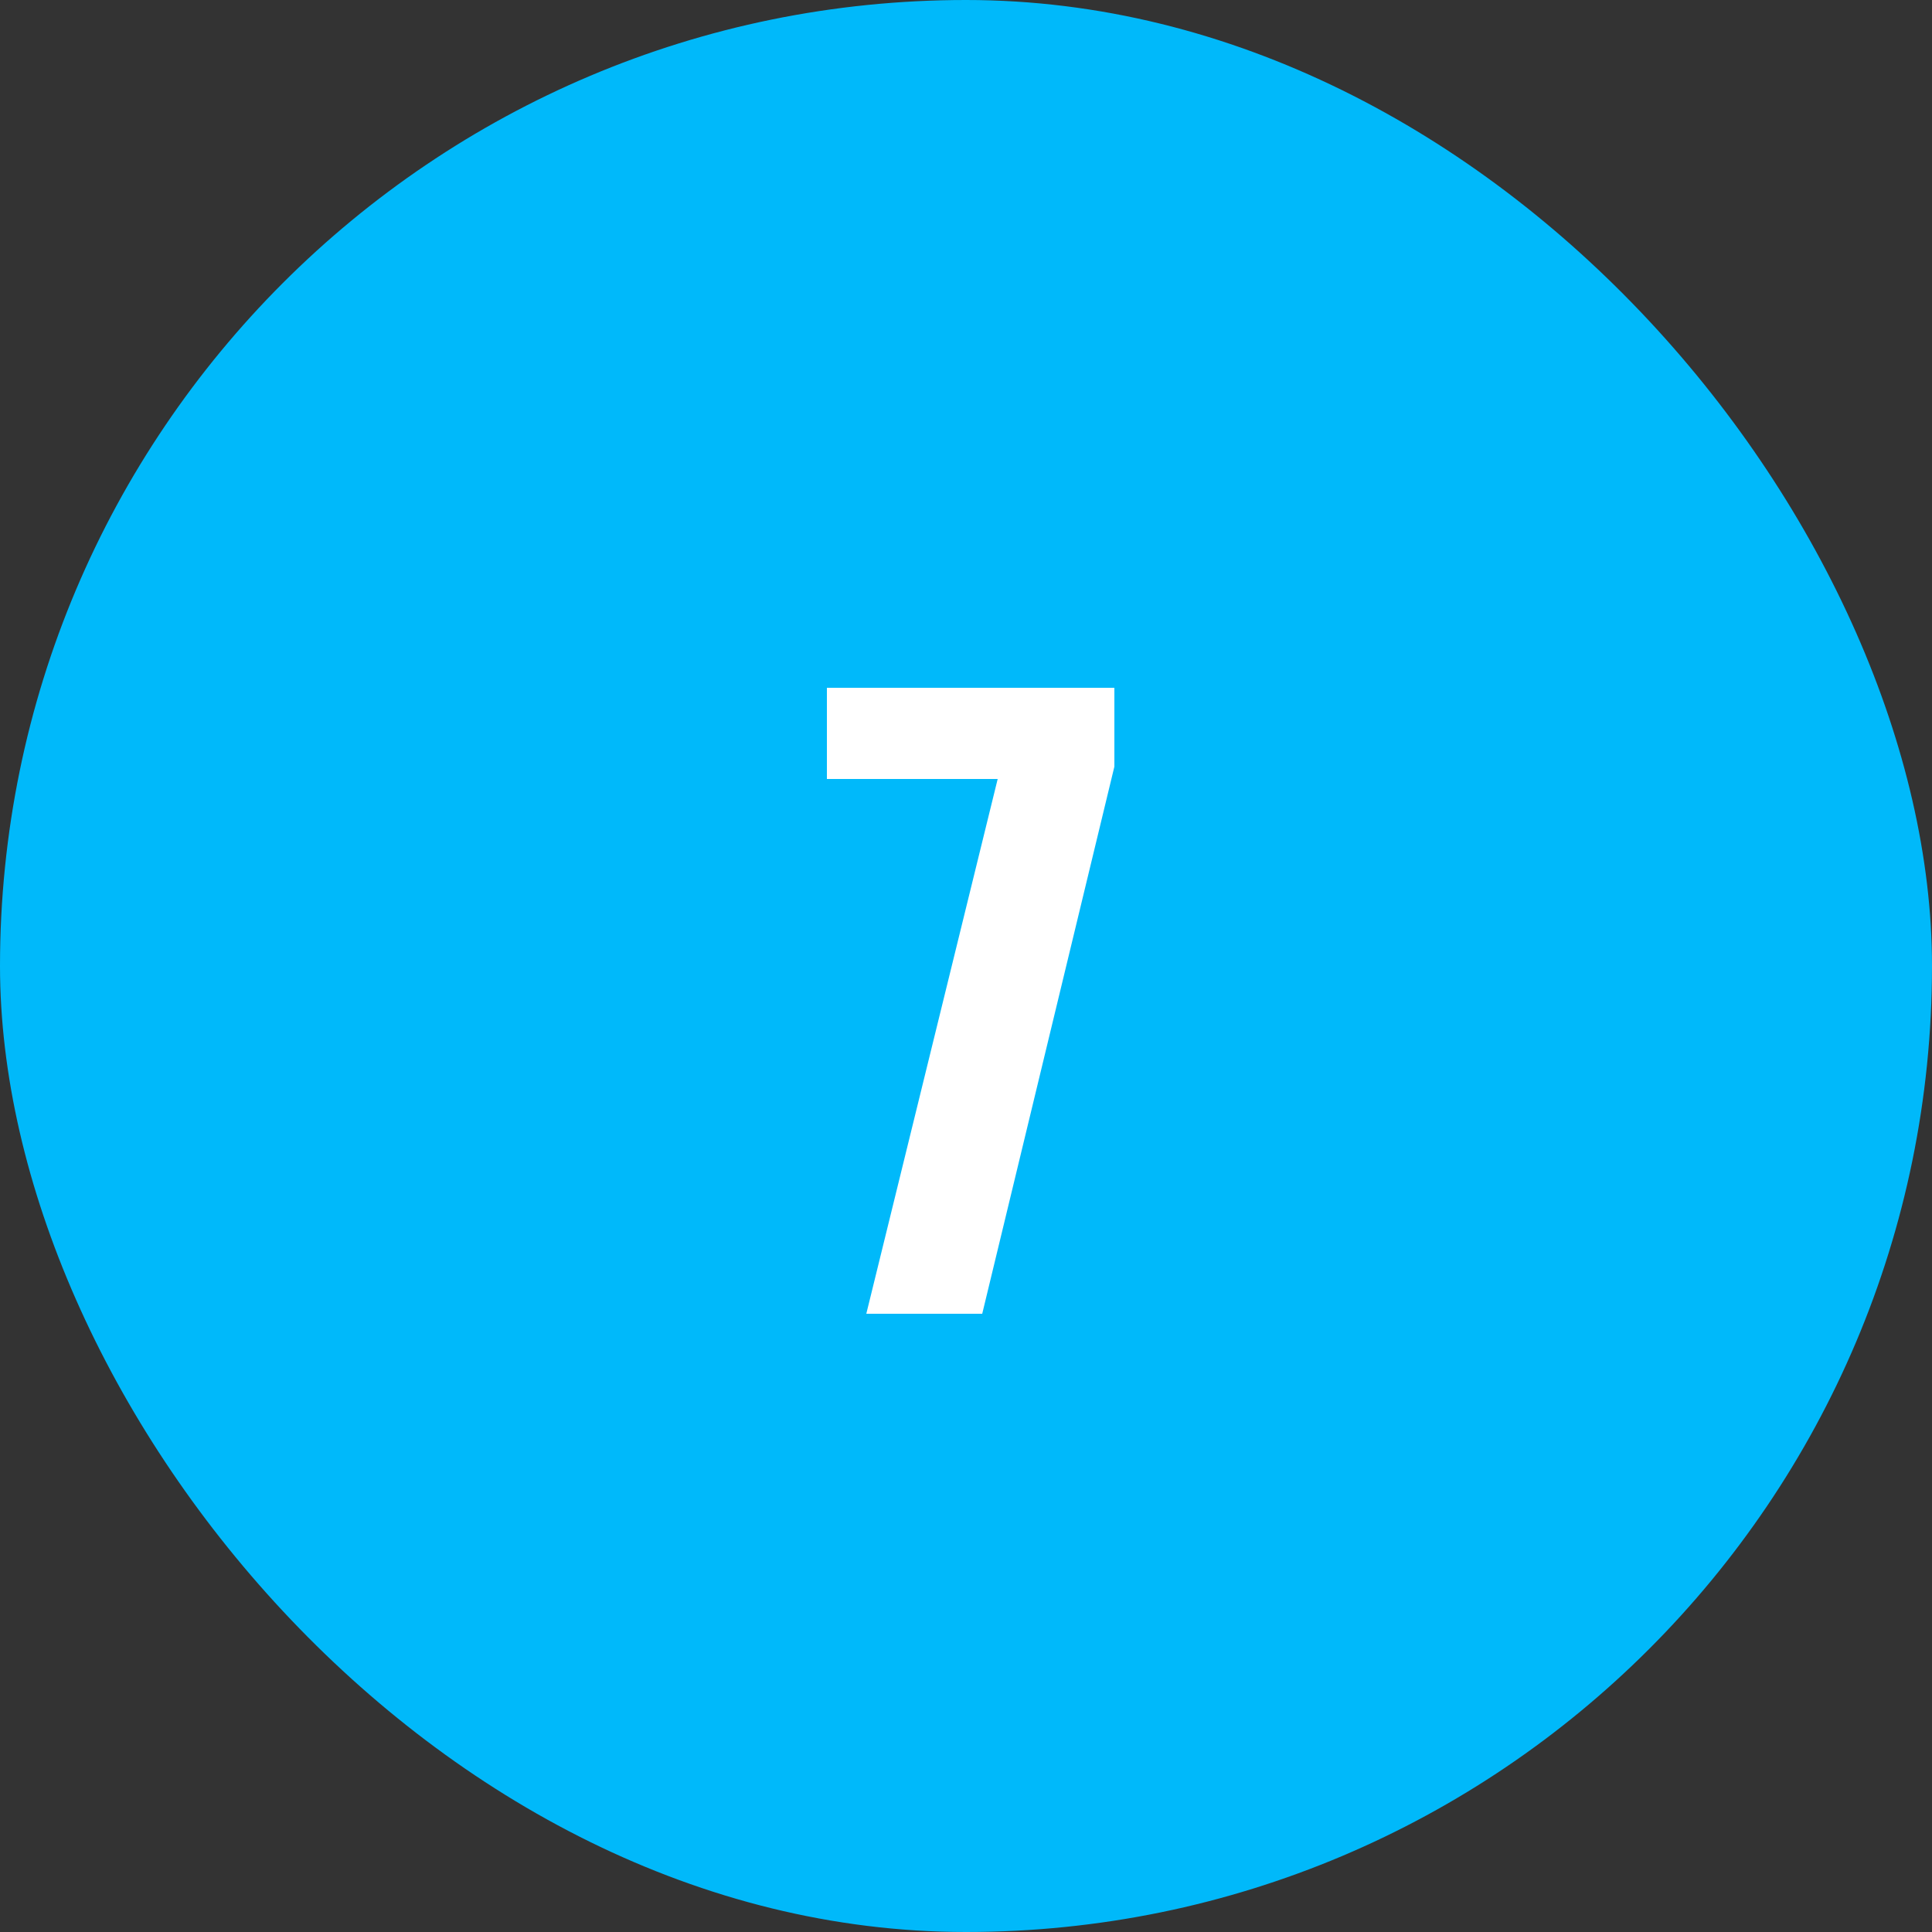
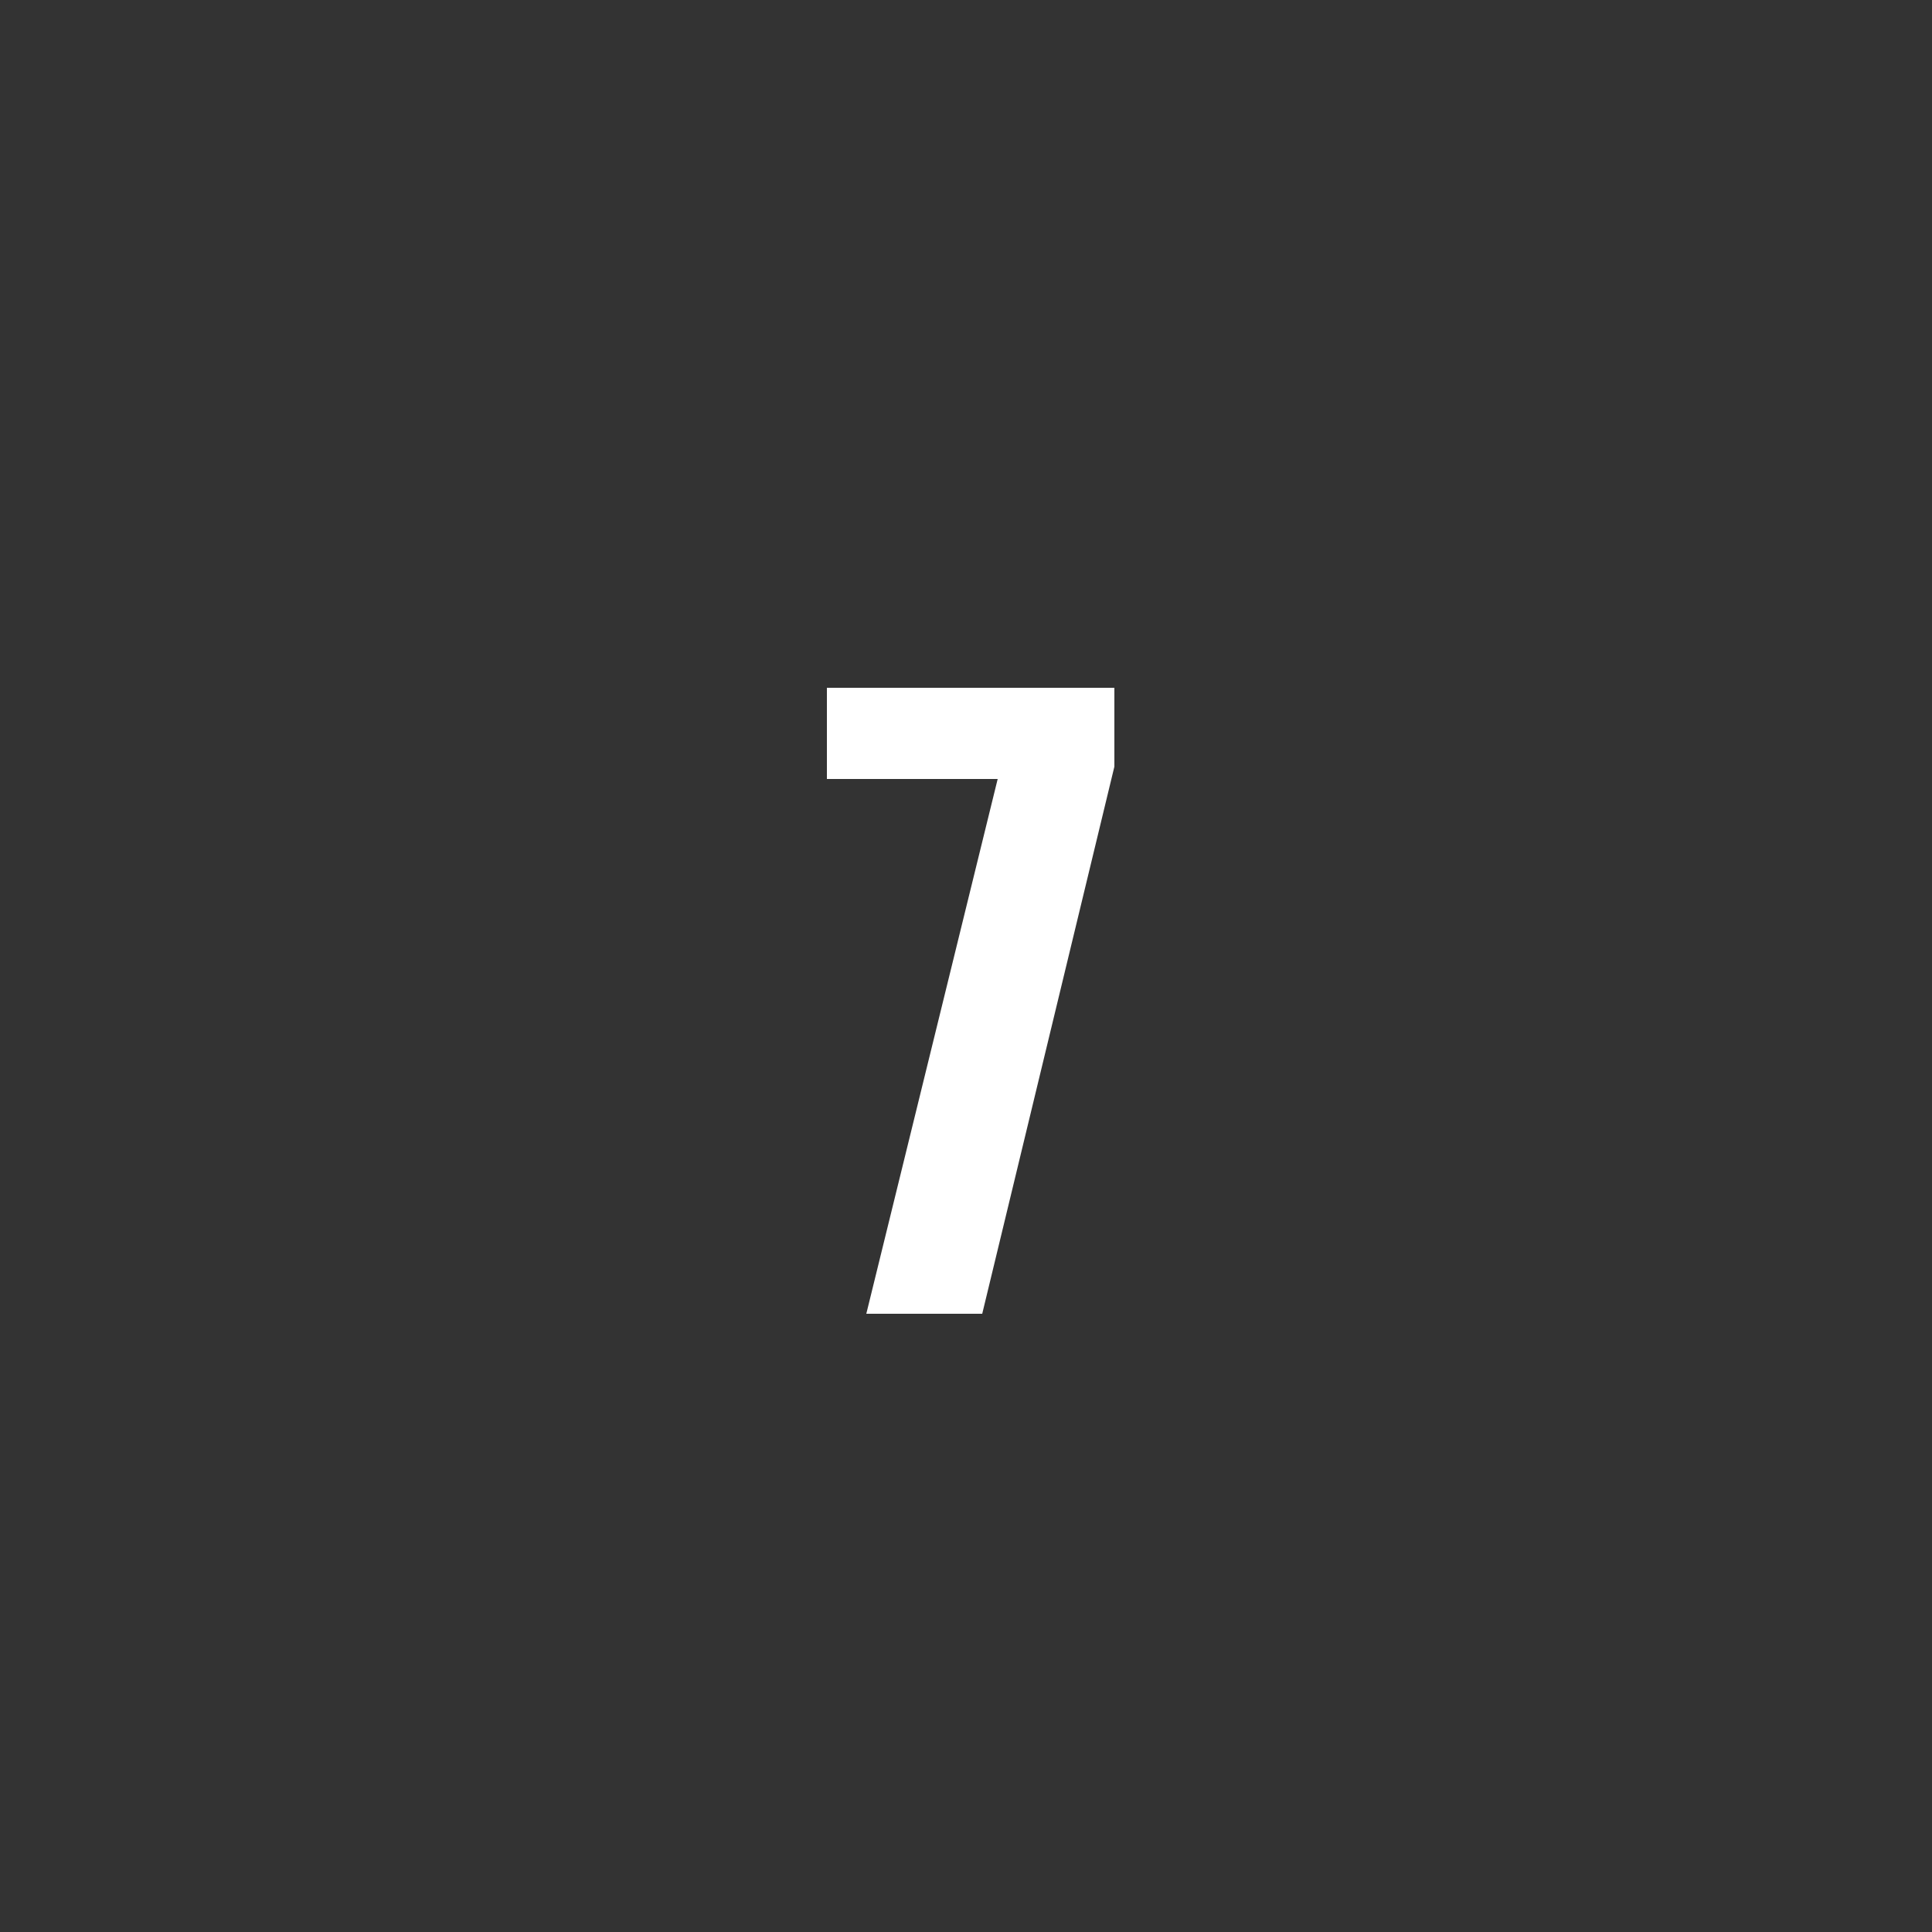
<svg xmlns="http://www.w3.org/2000/svg" width="100" height="100" viewBox="0 0 100 100" fill="none">
  <rect x="0" y="0" width="100" height="100" fill="#333333" stroke="none" />
-   <rect width="100" height="100" rx="50" fill="#00B9FA" />
  <path d="M44.84 68L51.64 40.32H42.8V35.6H57.68V39.68L50.84 68H44.84Z" fill="white" />
</svg>